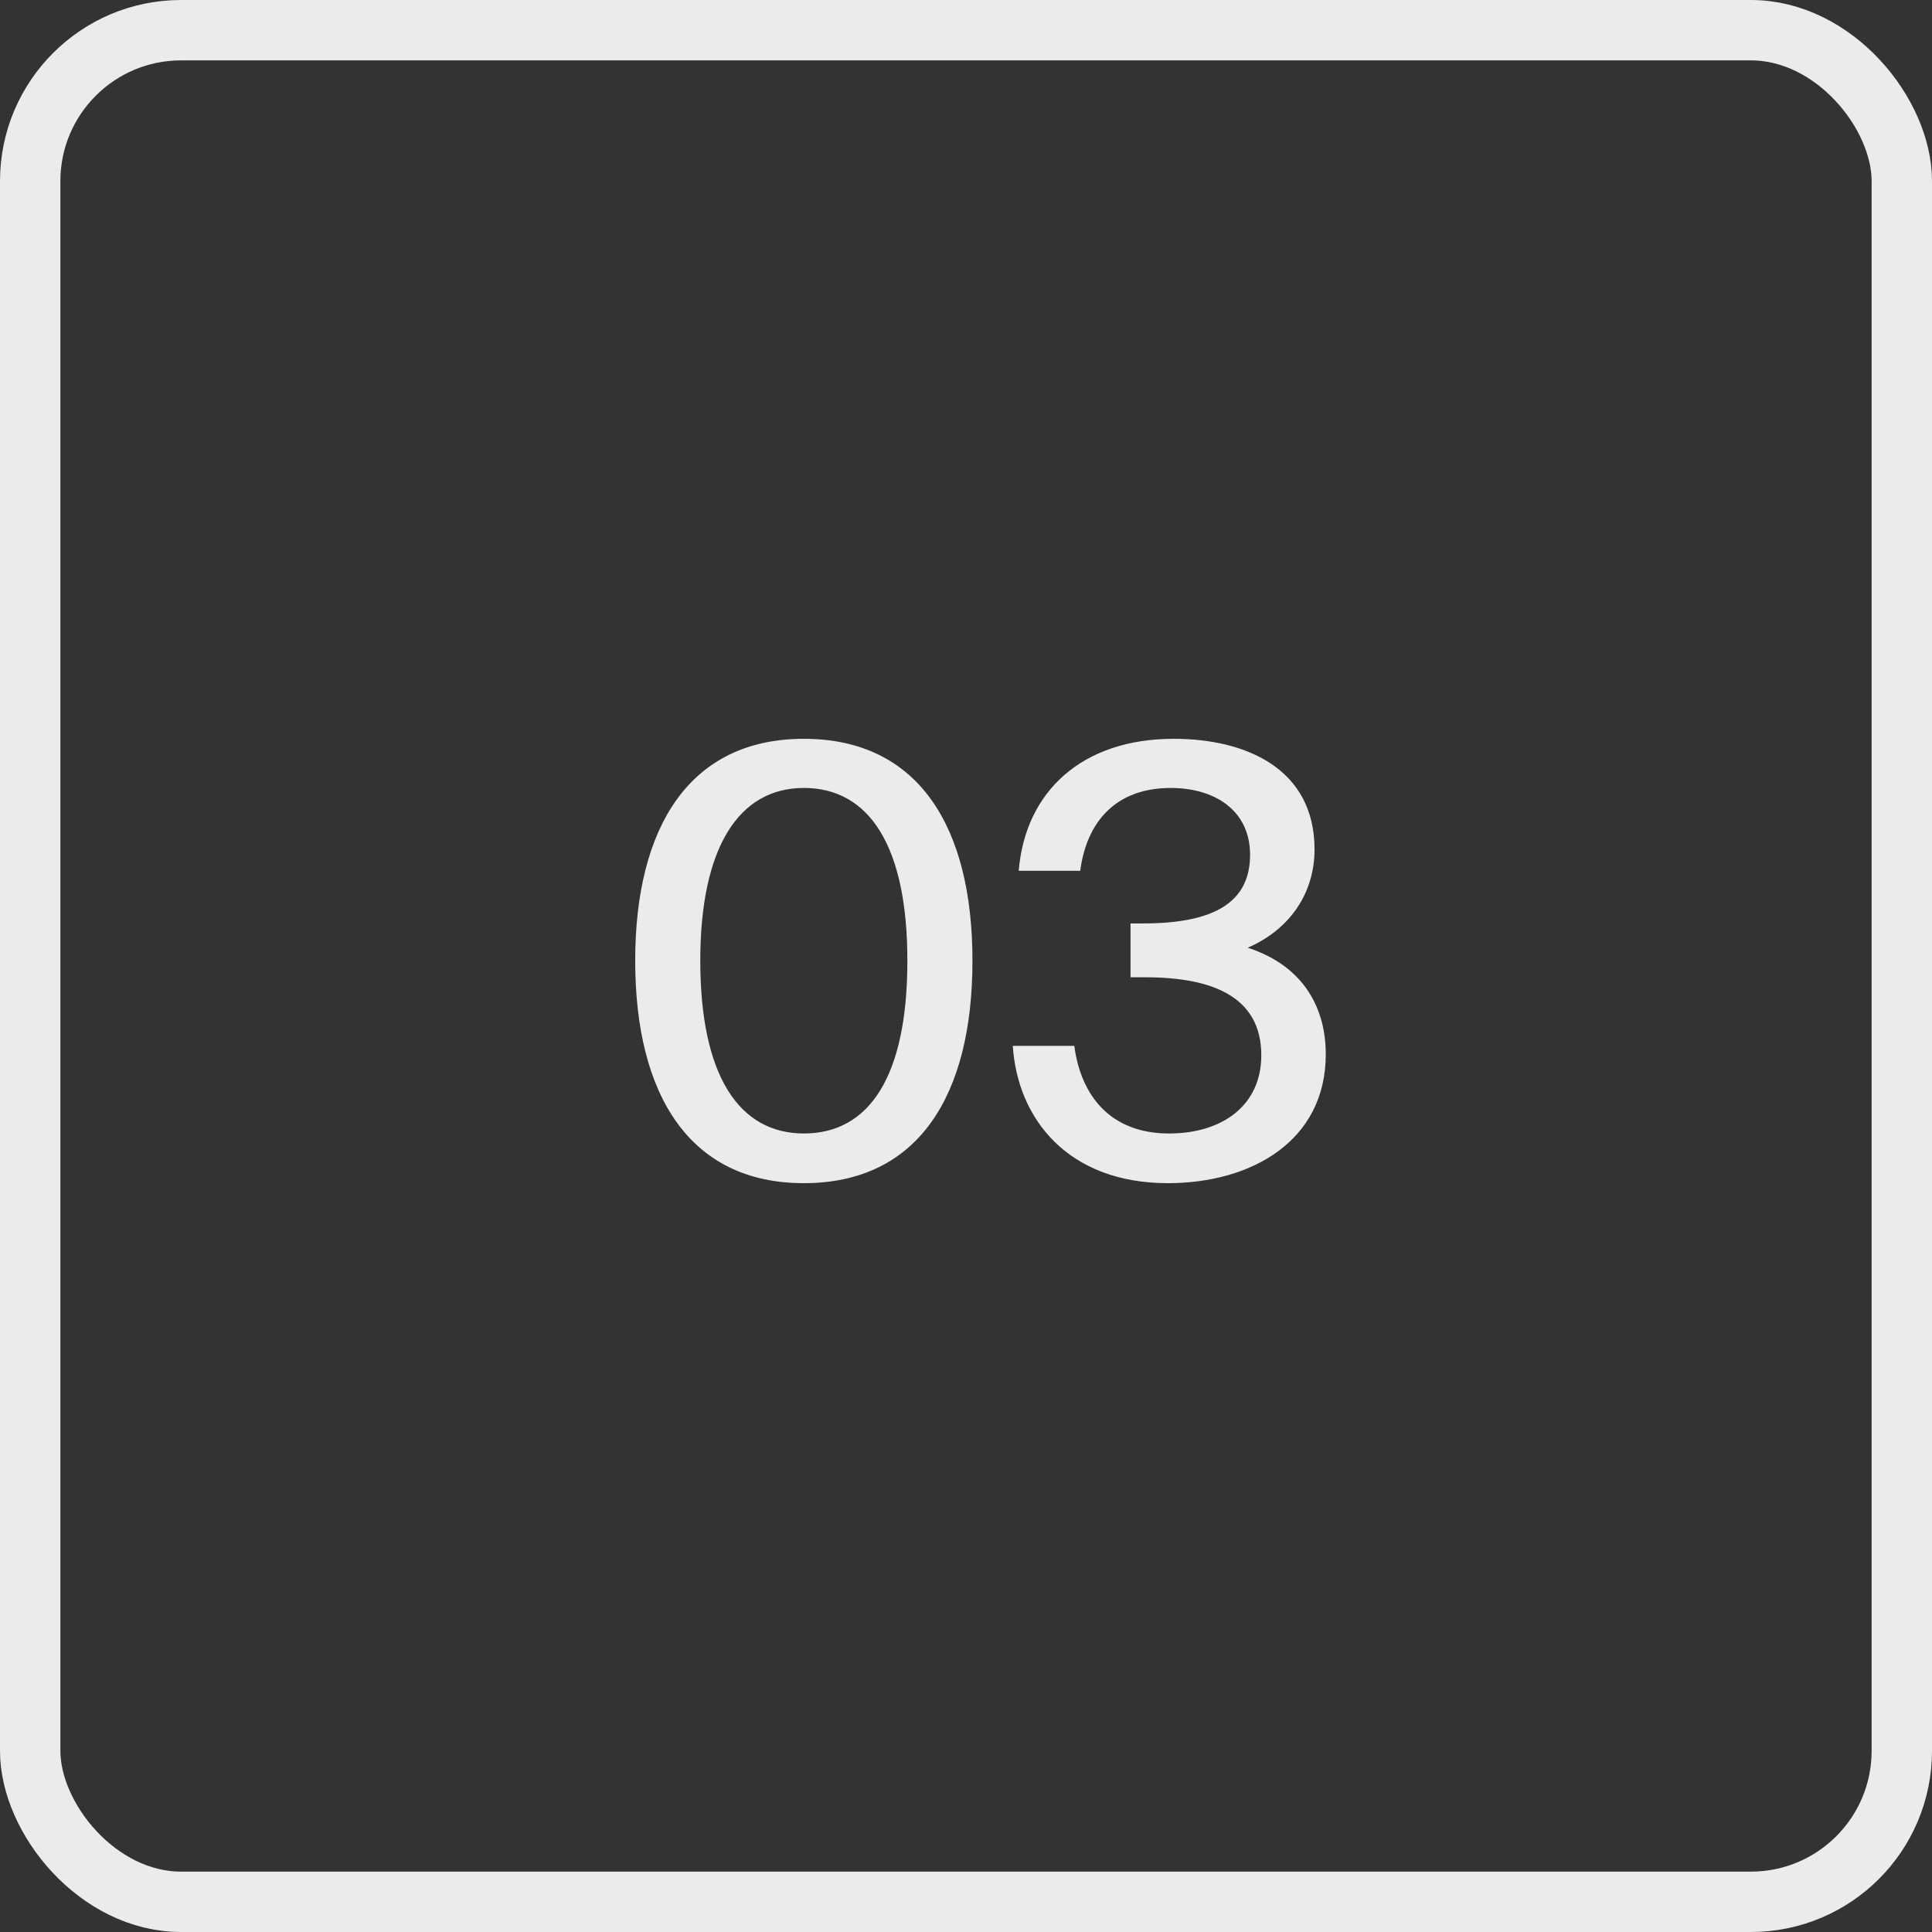
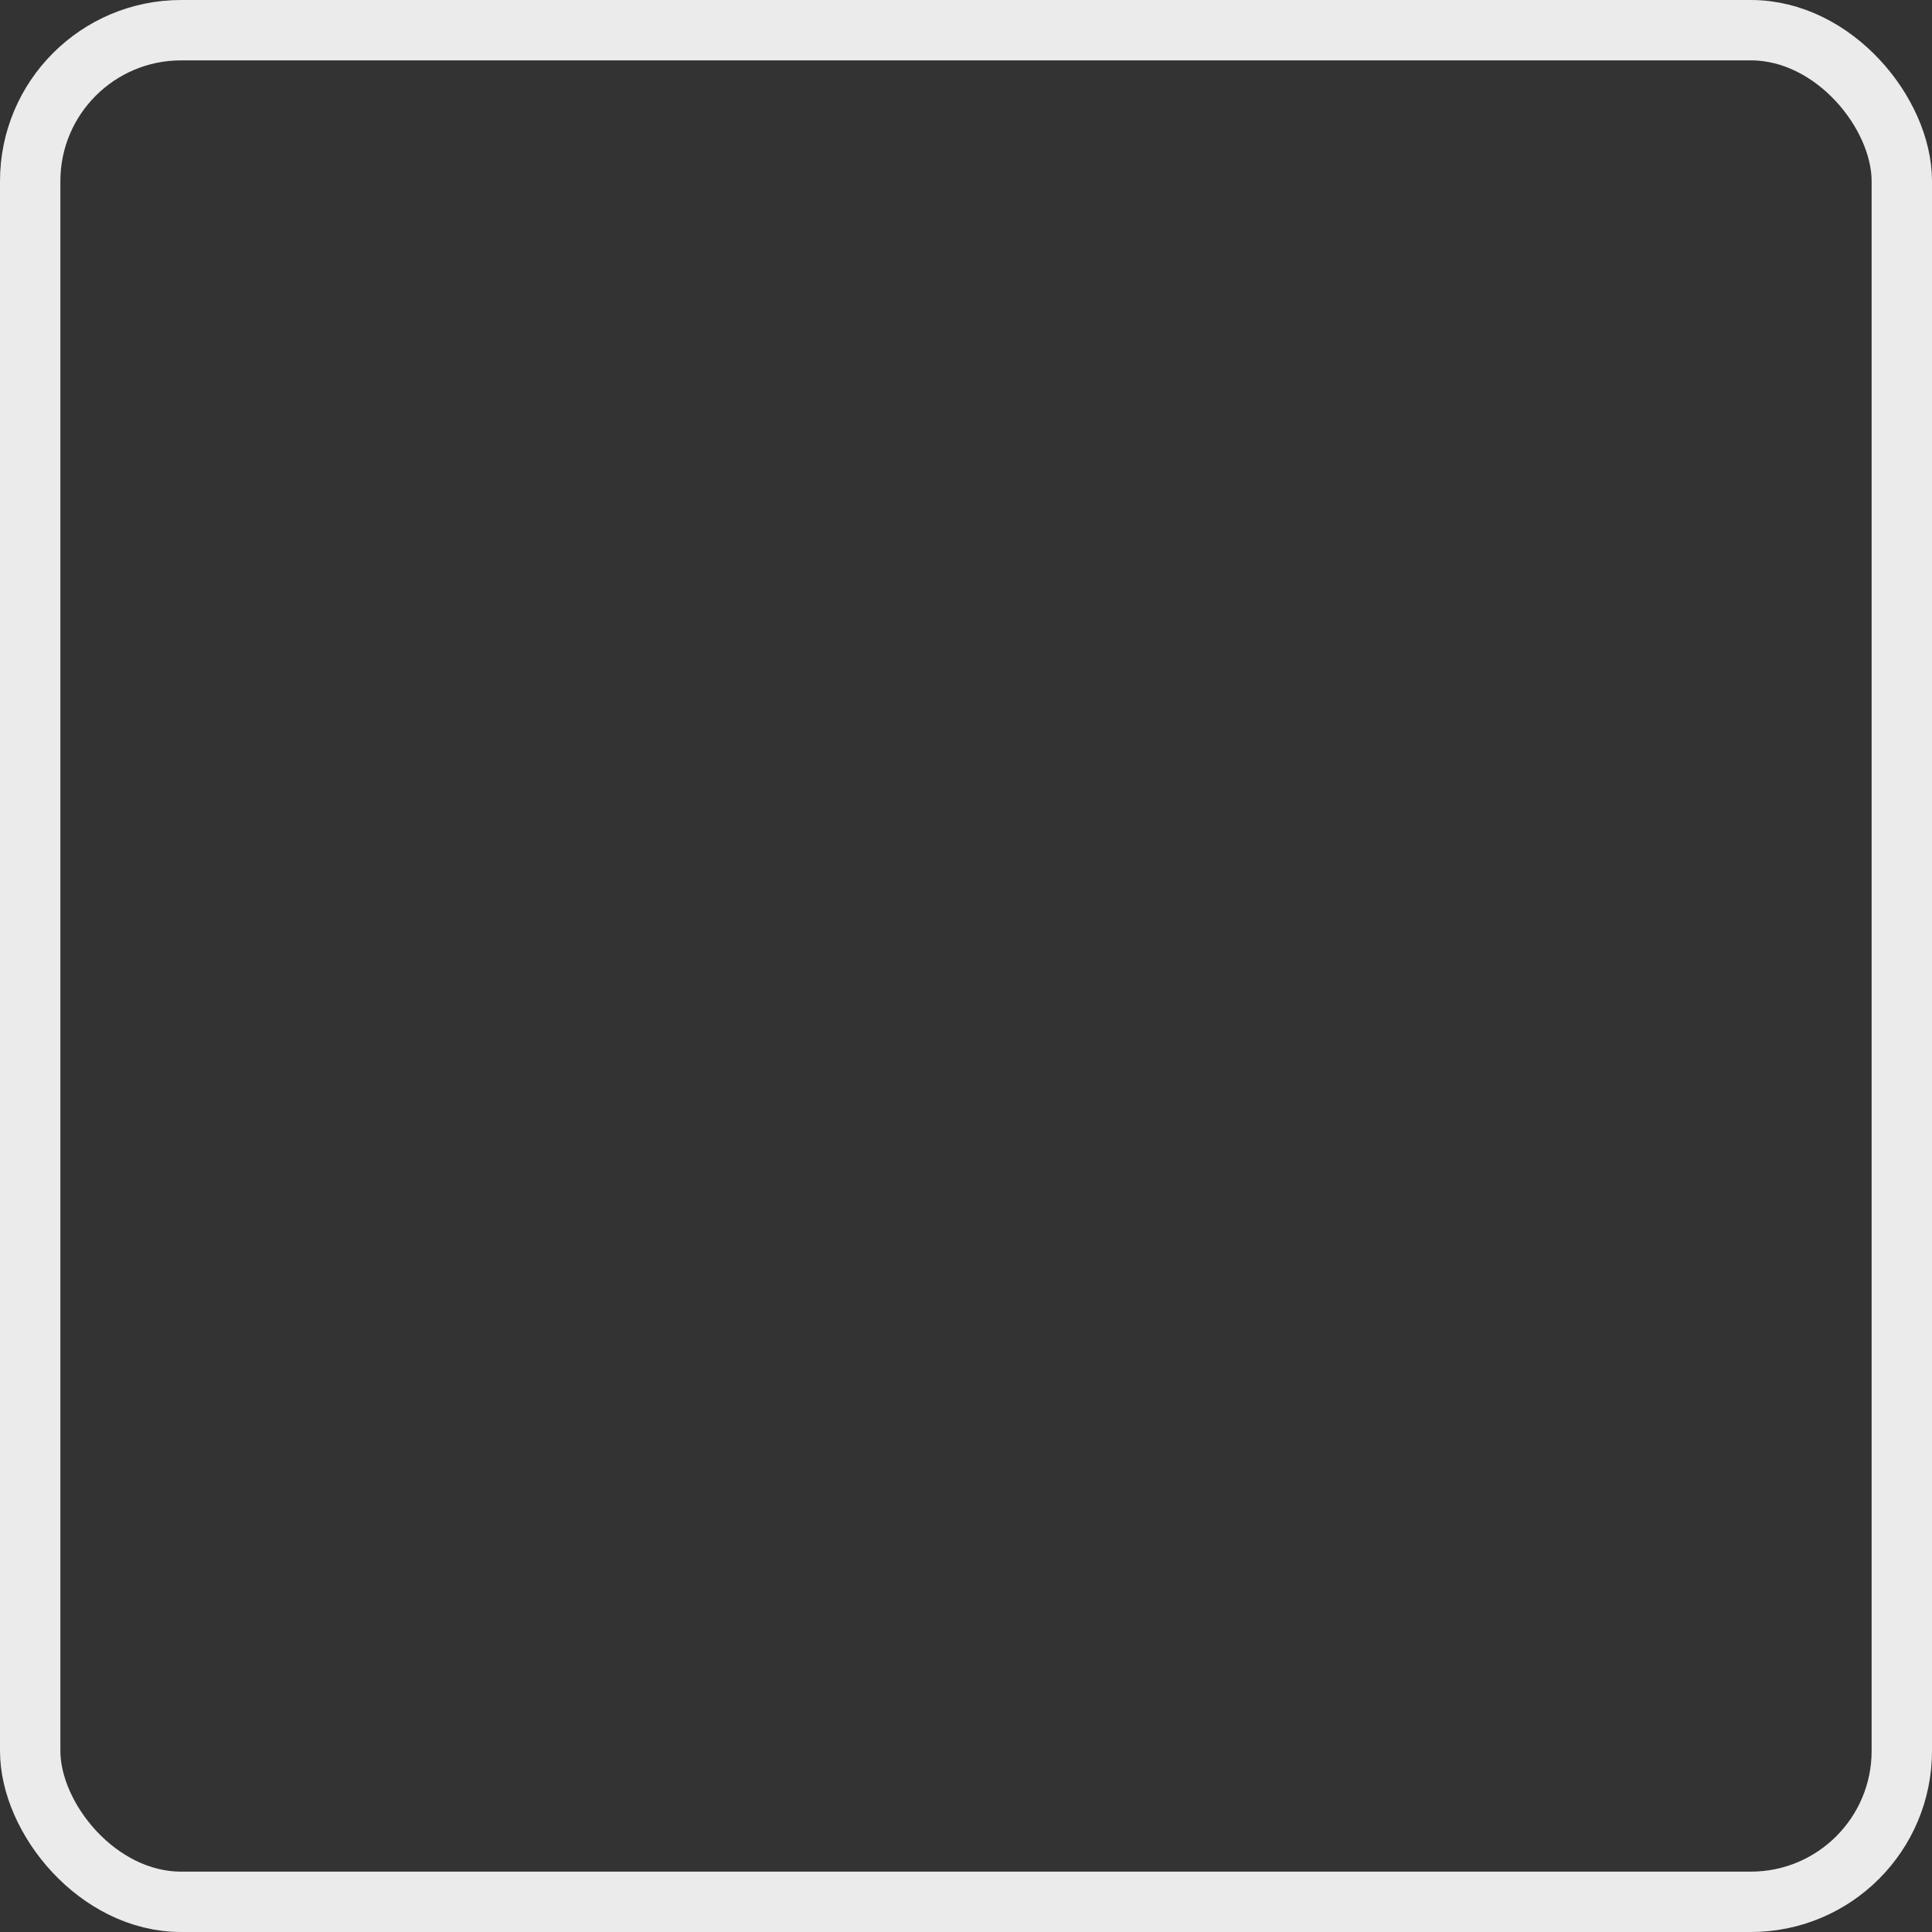
<svg xmlns="http://www.w3.org/2000/svg" width="32" height="32" viewBox="0 0 32 32" fill="none">
  <rect x="0" y="0" width="32" height="32" fill="#333333" stroke="none" />
  <rect x="0.5" y="0.5" width="31" height="31" rx="2.5" stroke="#EBEBEB" />
-   <path opacity="0.9" d="M13.314 18.774C14.402 18.774 15.029 17.823 15.029 15.912C15.029 14.021 14.402 13.051 13.314 13.051C12.246 13.051 11.599 14.021 11.599 15.912C11.599 17.823 12.246 18.774 13.314 18.774ZM13.314 19.597C11.423 19.597 10.521 18.137 10.521 15.912C10.521 13.697 11.423 12.237 13.314 12.237C15.215 12.237 16.107 13.697 16.107 15.912C16.107 18.137 15.215 19.597 13.314 19.597ZM19.362 18.774C20.254 18.774 20.891 18.303 20.891 17.48C20.891 16.5 20.068 16.187 18.97 16.187H18.725V15.295H18.931C20.117 15.295 20.705 14.942 20.705 14.158C20.705 13.413 20.107 13.051 19.392 13.051C18.49 13.051 18 13.6 17.892 14.423H16.873C16.981 13.119 17.912 12.237 19.441 12.237C20.646 12.237 21.773 12.737 21.773 14.07C21.773 14.785 21.371 15.393 20.666 15.697C21.626 16.01 21.959 16.735 21.959 17.461C21.959 18.901 20.725 19.597 19.343 19.597C17.696 19.597 16.854 18.539 16.775 17.323H17.794C17.902 18.147 18.392 18.774 19.362 18.774Z" fill="white" />
</svg>